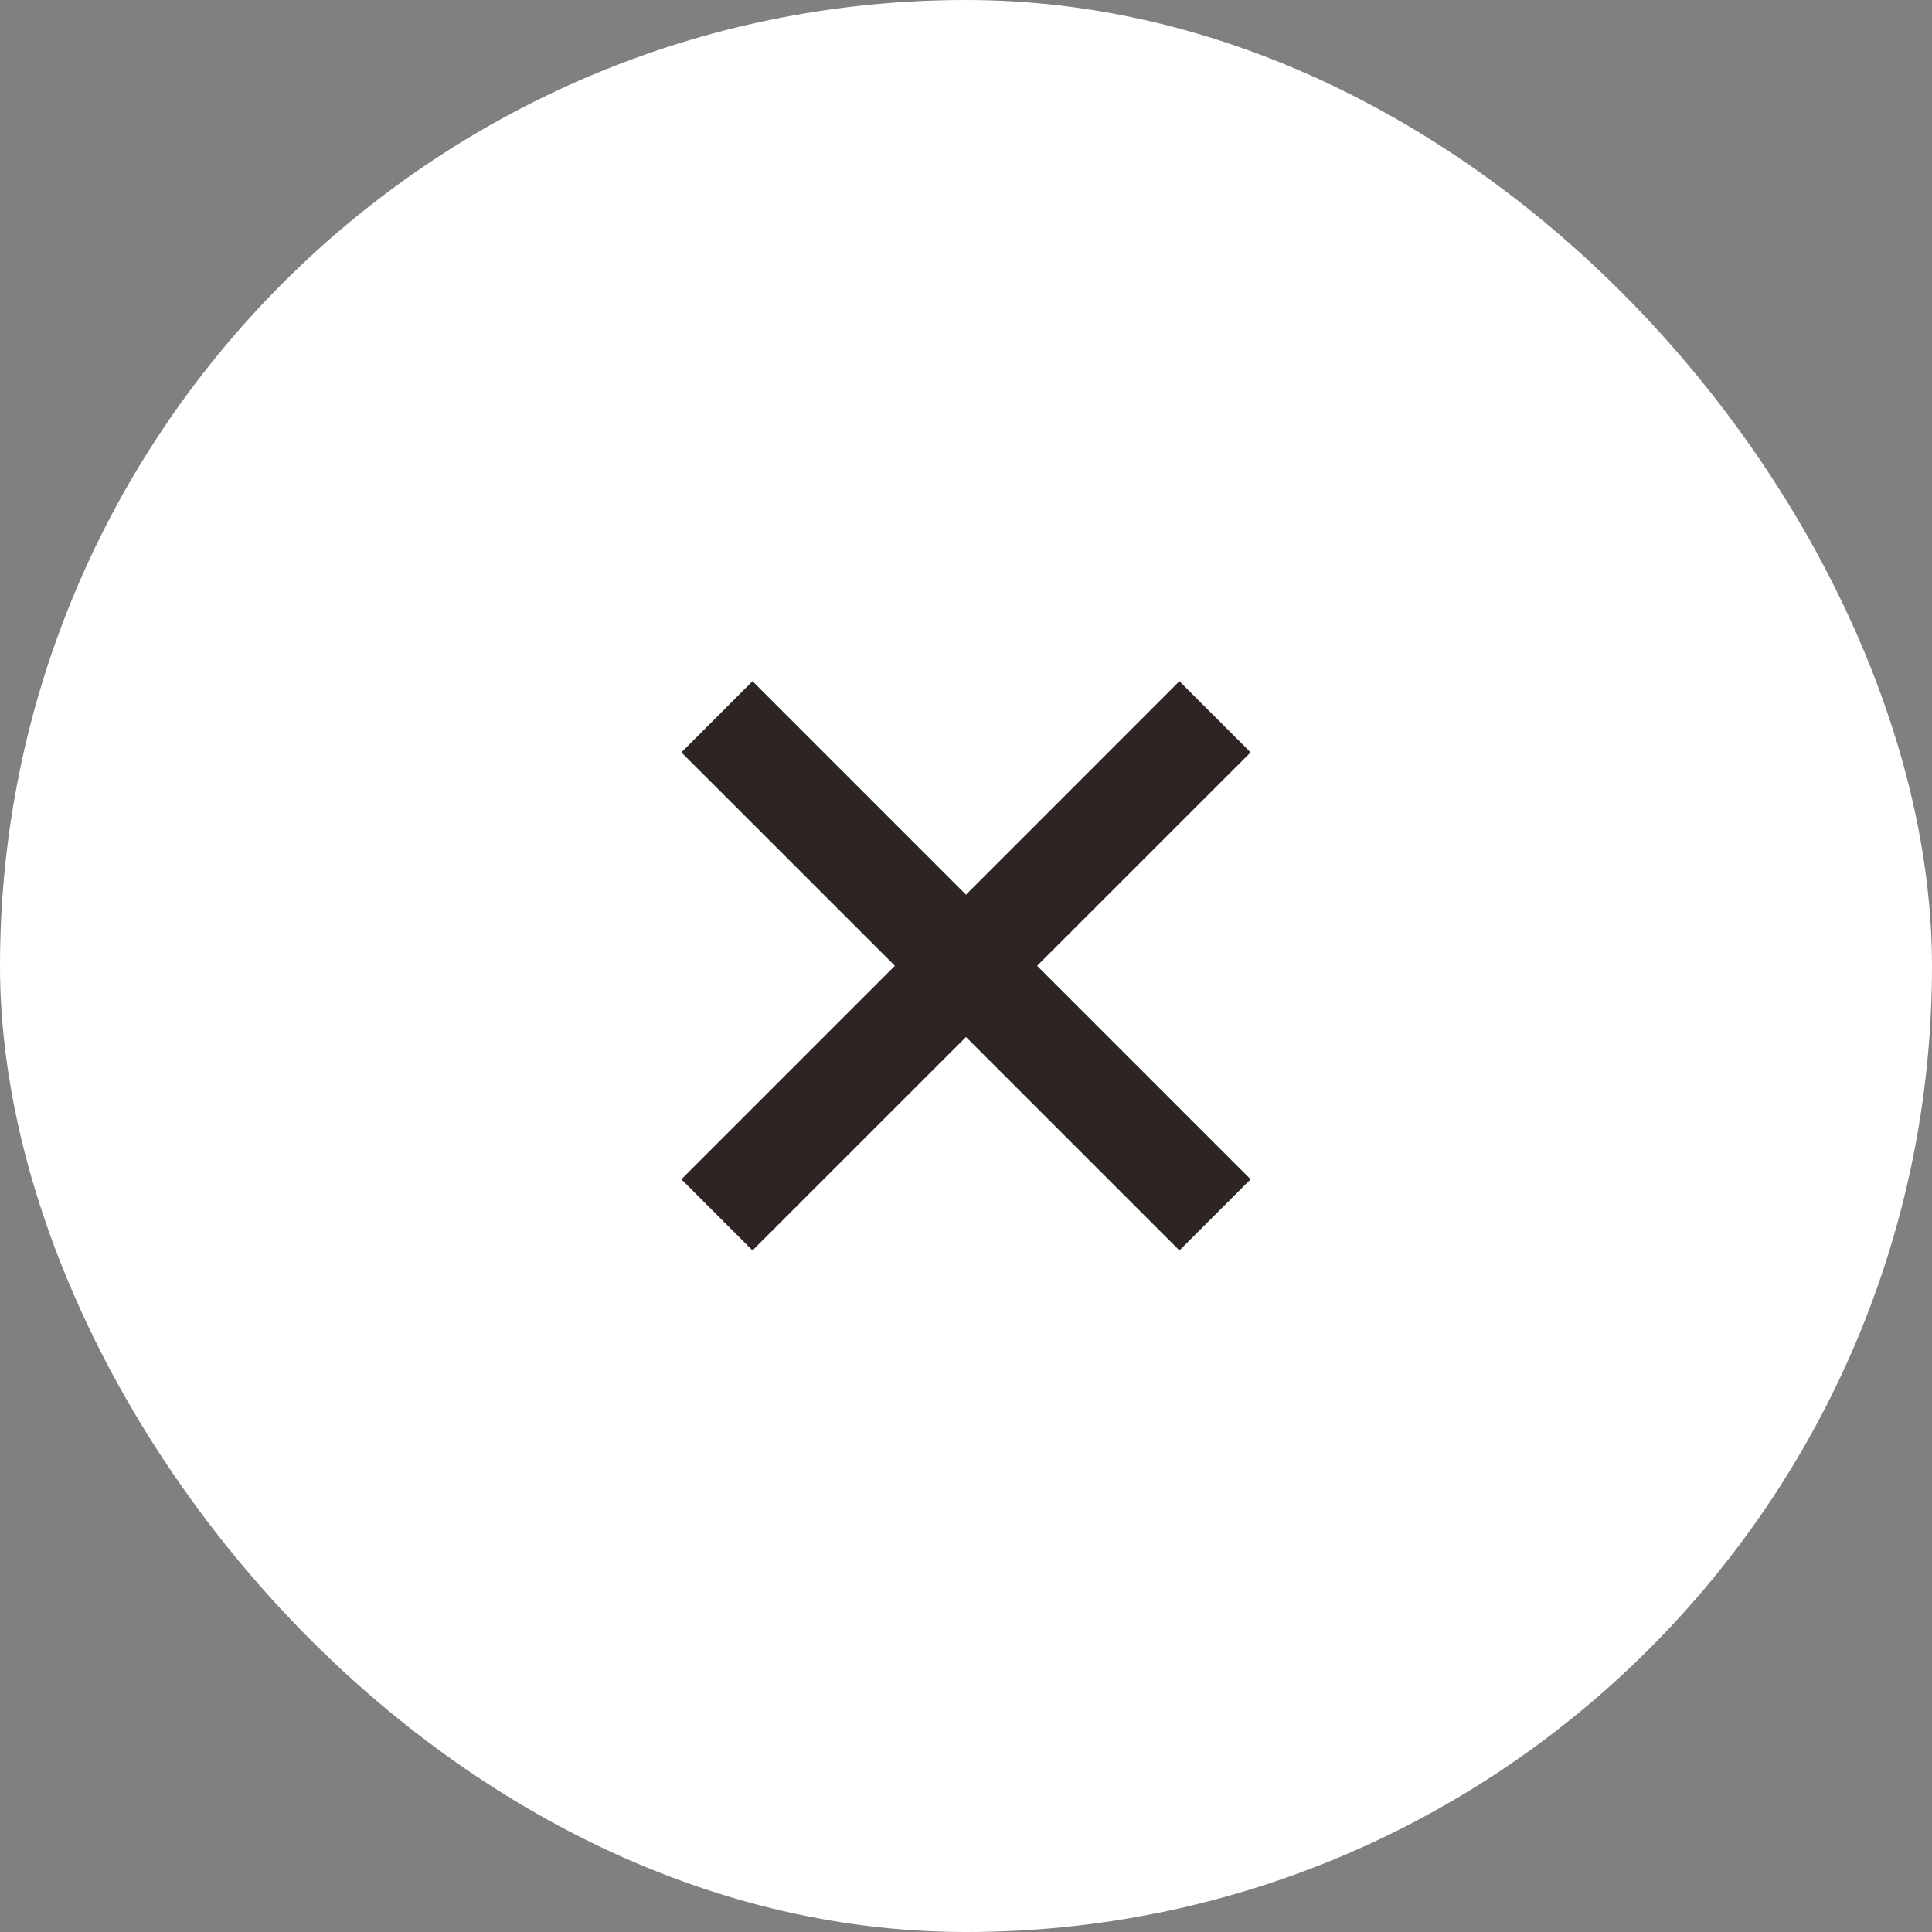
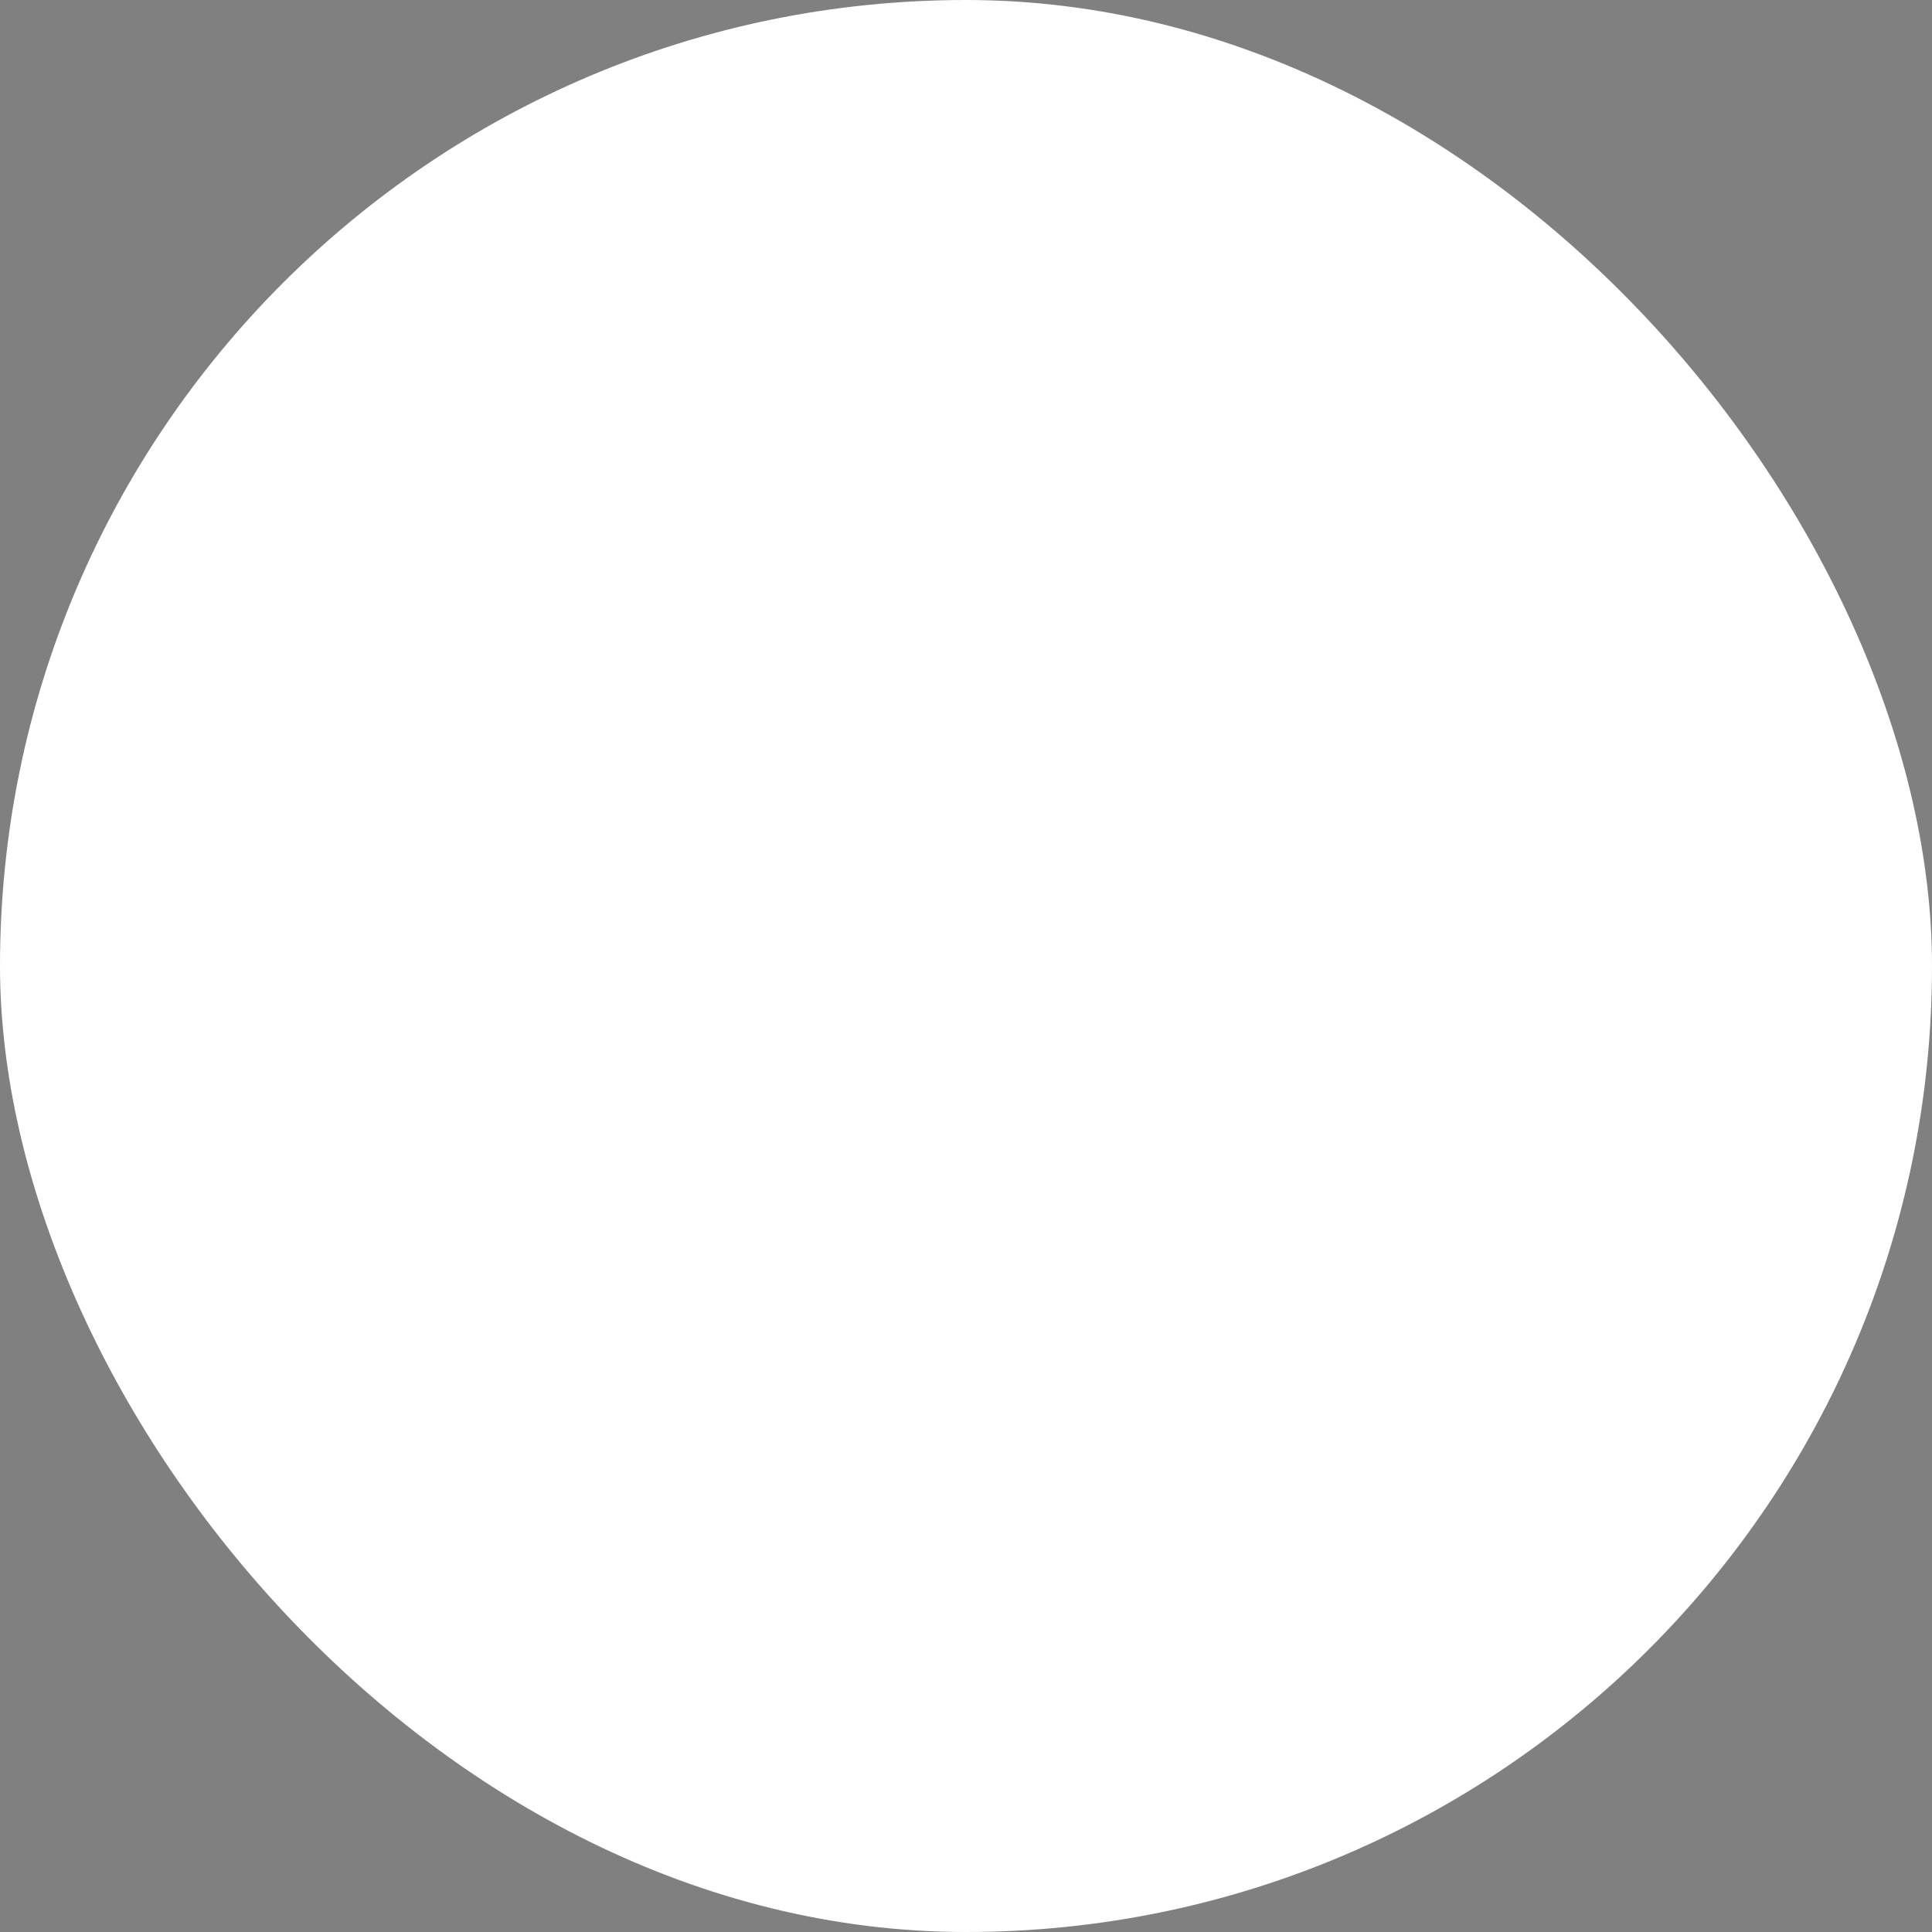
<svg xmlns="http://www.w3.org/2000/svg" width="32" height="32" viewBox="0 0 32 32" fill="none">
  <rect x="0" y="0" width="32" height="32" fill="#808080" stroke="none" />
  <rect width="32" height="32" rx="16" fill="white" />
  <mask id="mask0_2115_16142" style="mask-type:alpha" maskUnits="userSpaceOnUse" x="6" y="6" width="20" height="20">
    <rect x="6" y="6" width="20" height="20" fill="#D9D9D9" />
  </mask>
  <g mask="url(#mask0_2115_16142)">
-     <path d="M14.822 15.997L11.286 12.462L12.464 11.283L16 14.819L19.535 11.283L20.714 12.462L17.178 15.997L20.714 19.533L19.535 20.711L16 17.176L12.464 20.711L11.286 19.533L14.822 15.997Z" fill="#2E2424" />
-   </g>
+     </g>
</svg>